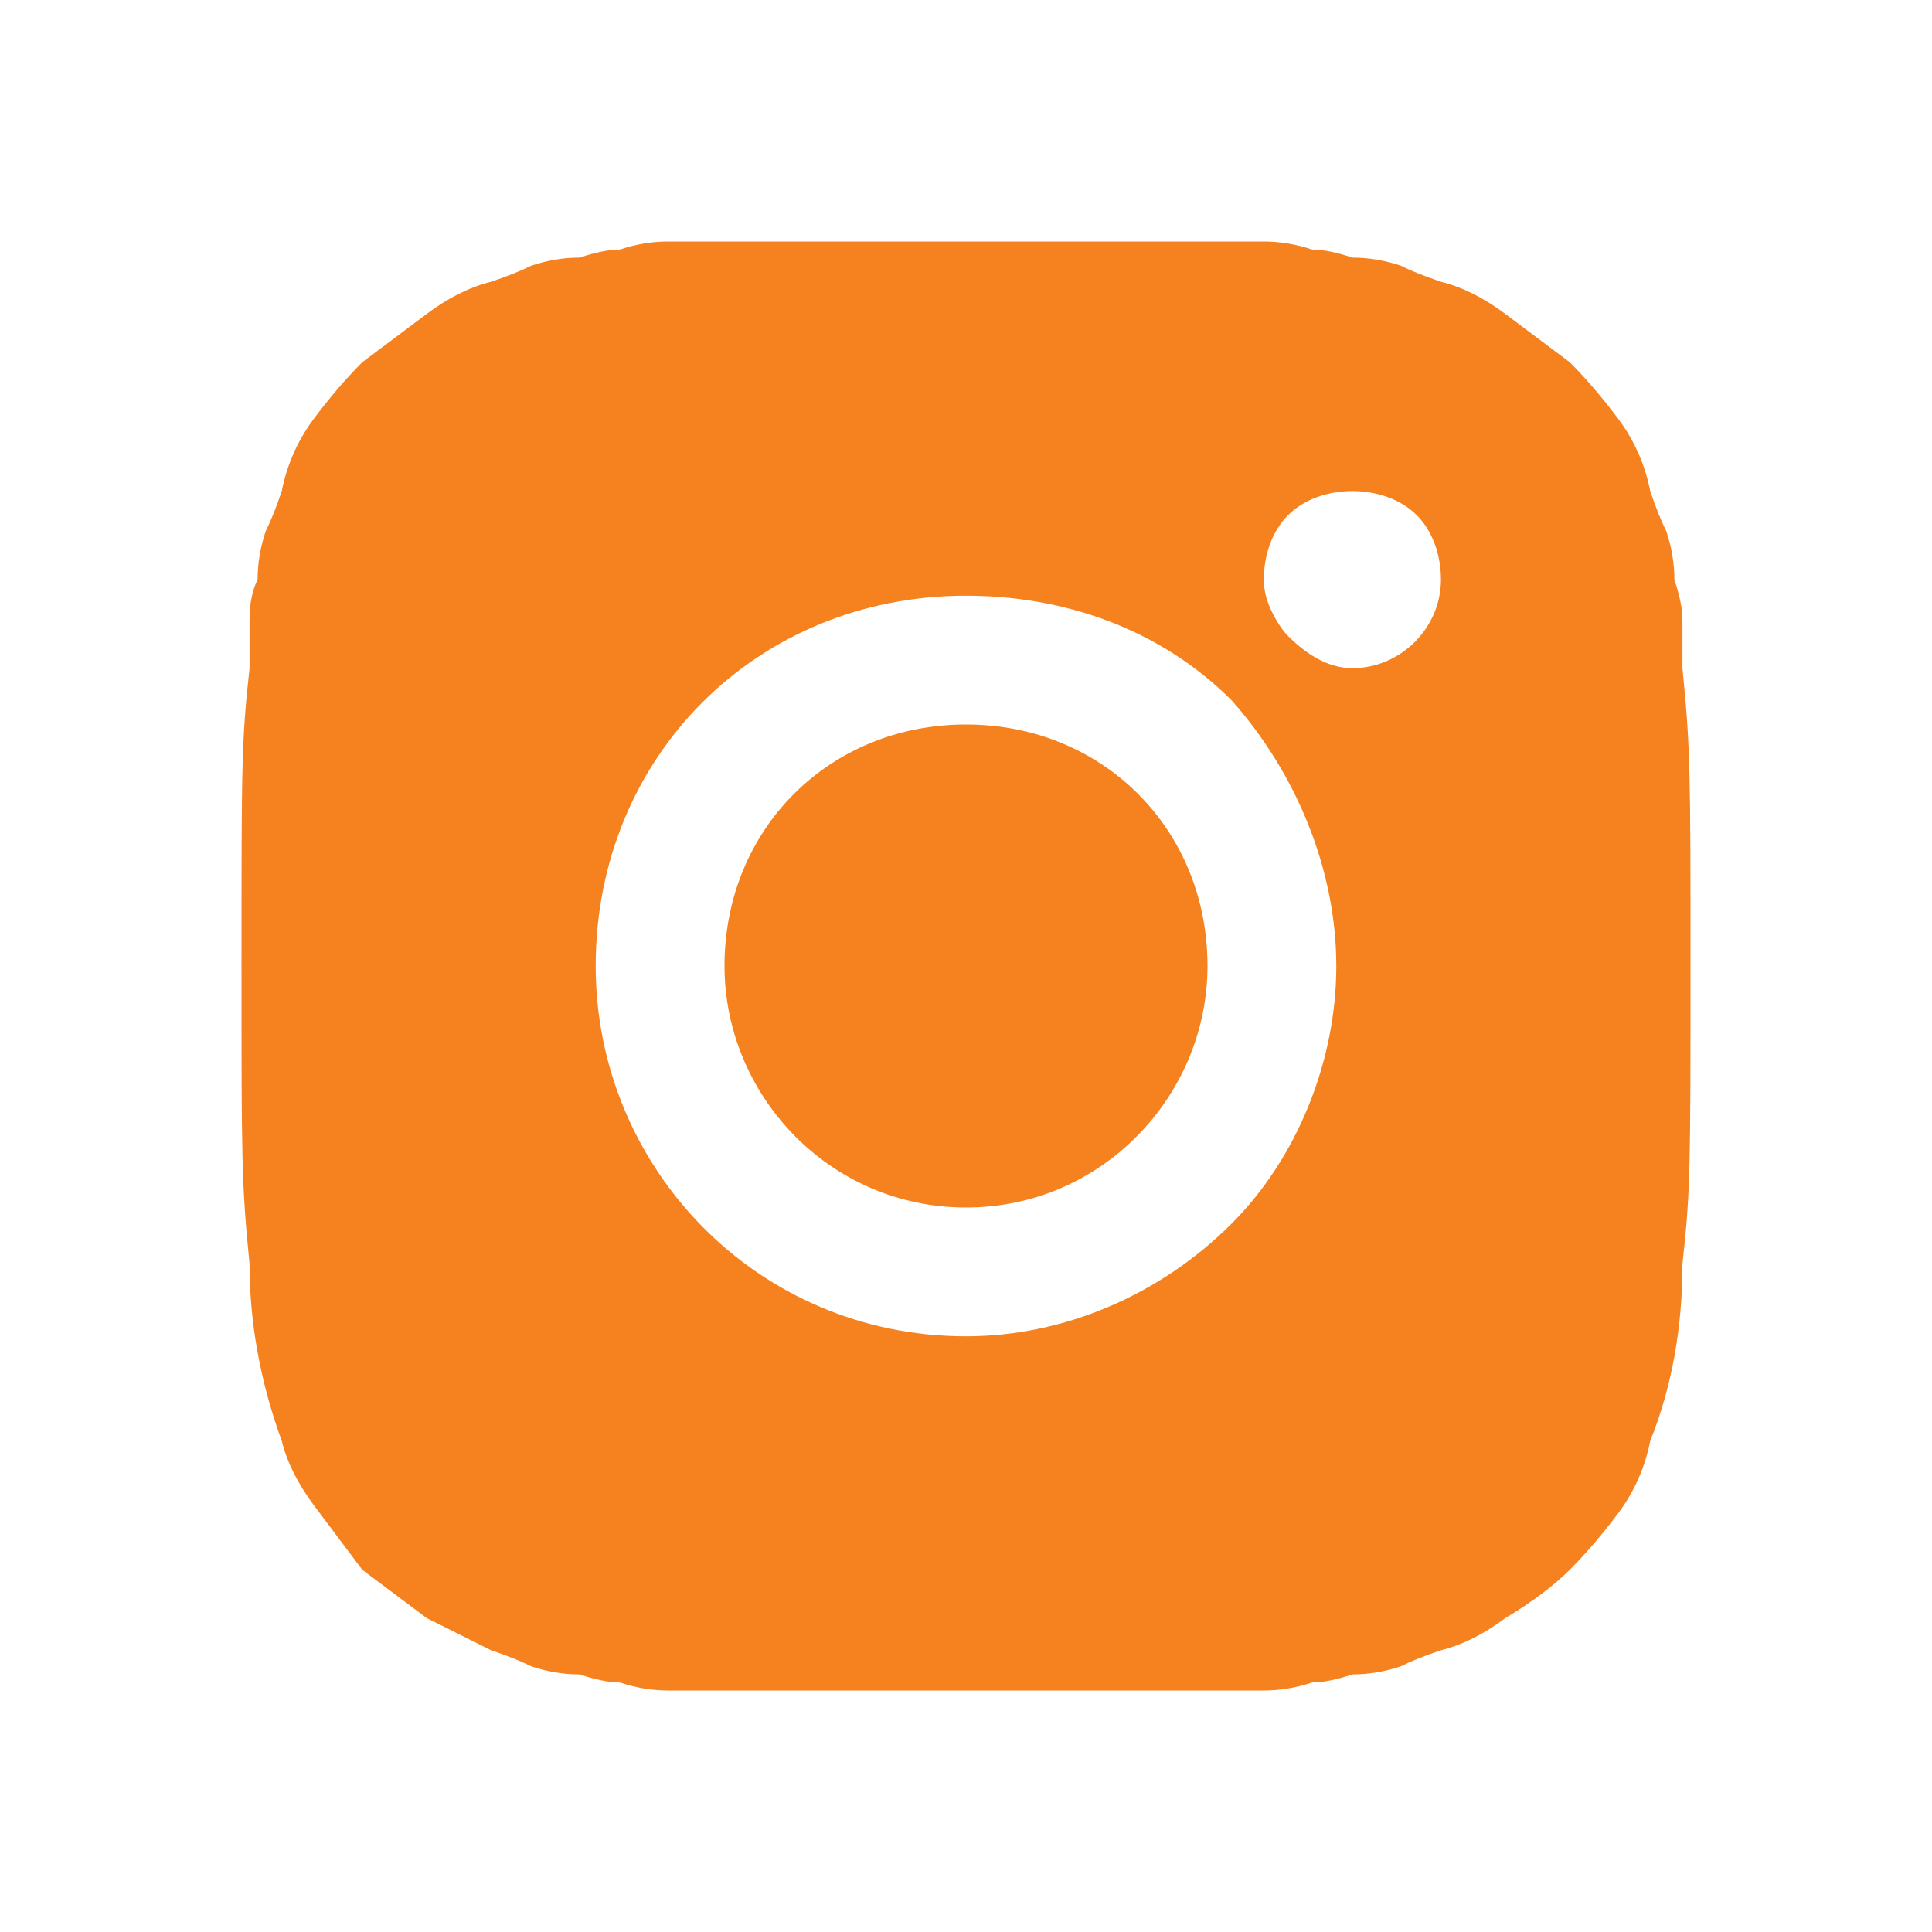
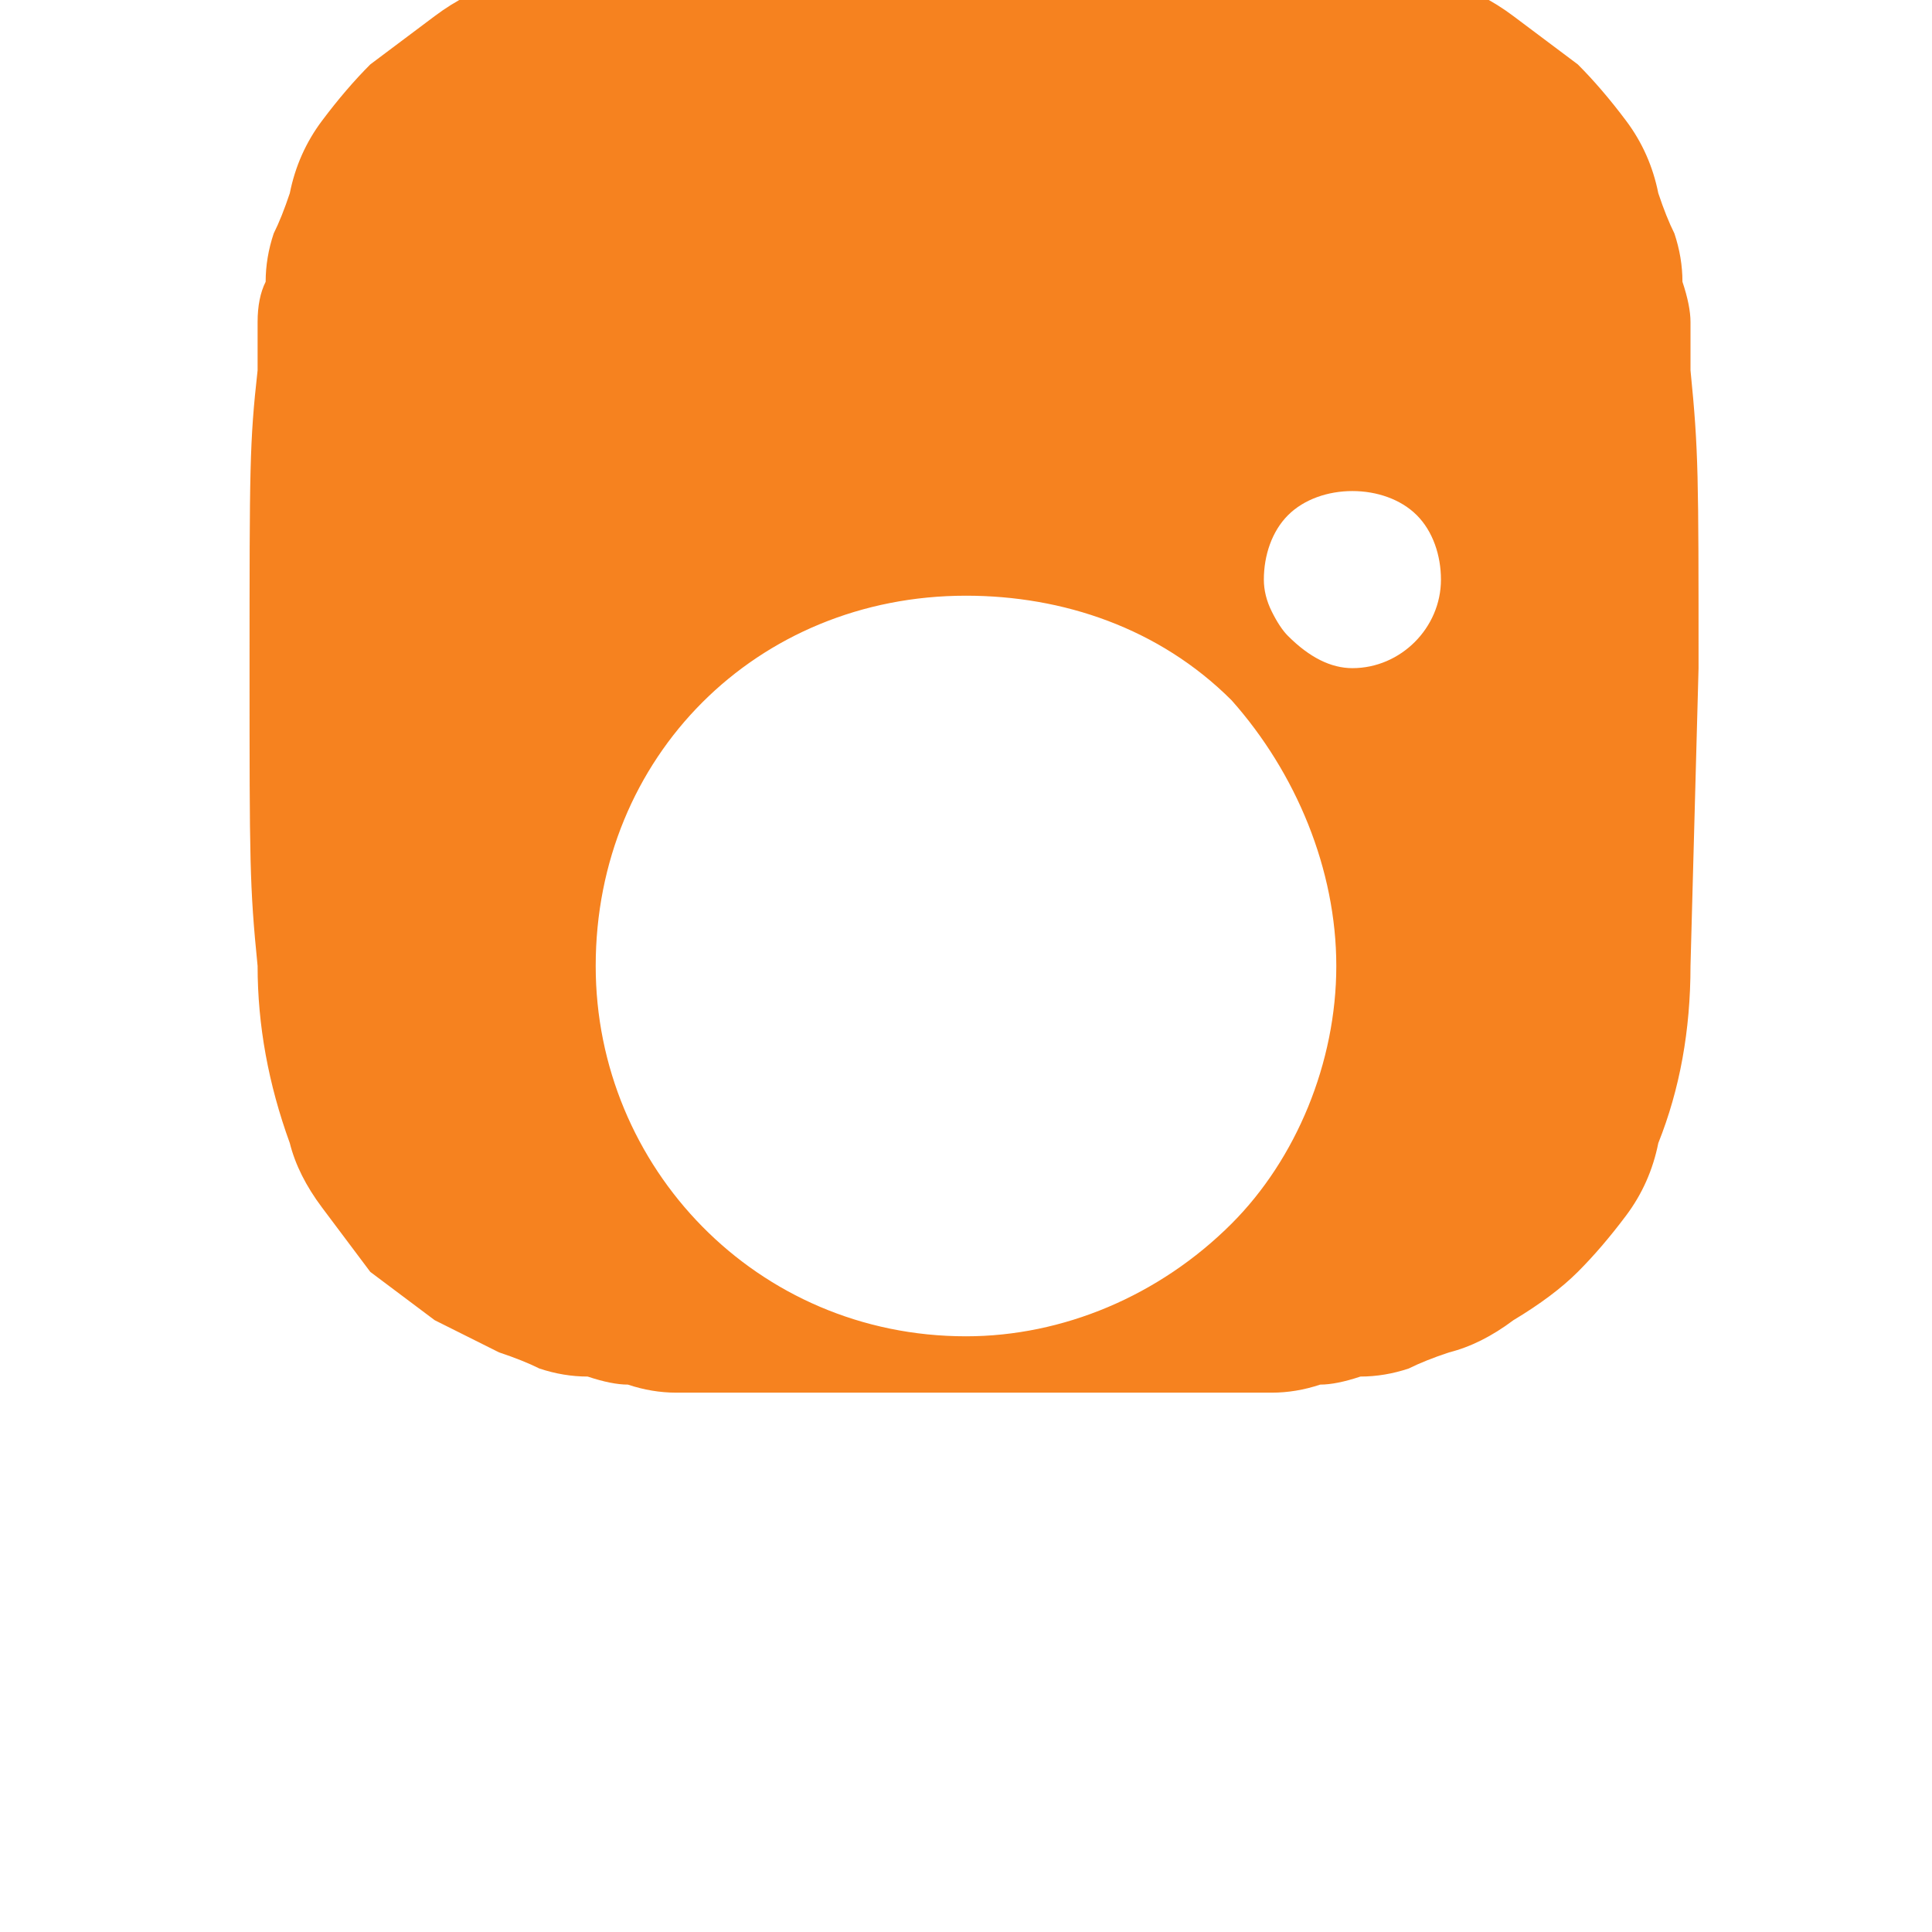
<svg xmlns="http://www.w3.org/2000/svg" version="1.2" viewBox="0 0 24 24" width="24" height="24">
  <title>instagram-svg</title>
  <style>
		.s0 { fill: #f6821f } 
	</style>
-   <path fill-rule="evenodd" class="s0" d="m21 12c0 2.5 0 2.8-0.1 3.7q0 1.2-0.4 2.2-0.1 0.5-0.4 0.9-0.3 0.4-0.6 0.7-0.3 0.3-0.8 0.6-0.4 0.3-0.8 0.4-0.3 0.1-0.5 0.2-0.3 0.1-0.6 0.1-0.3 0.1-0.5 0.1-0.3 0.1-0.6 0.1c-0.9 0-1.3 0-3.7 0-2.4 0-2.7 0-3.7 0q-0.3 0-0.6-0.1-0.2 0-0.5-0.1-0.3 0-0.6-0.1-0.2-0.1-0.5-0.2-0.4-0.2-0.8-0.4-0.4-0.3-0.8-0.6-0.3-0.4-0.6-0.8-0.3-0.4-0.4-0.8-0.4-1.1-0.4-2.2c-0.1-1-0.1-1.3-0.1-3.7 0-2.5 0-2.8 0.1-3.7q0-0.3 0-0.6 0-0.3 0.1-0.5 0-0.3 0.1-0.6 0.1-0.2 0.2-0.5 0.1-0.5 0.4-0.9 0.3-0.4 0.6-0.7 0.4-0.3 0.8-0.6 0.4-0.3 0.8-0.4 0.3-0.1 0.5-0.2 0.3-0.1 0.6-0.1 0.3-0.1 0.5-0.1 0.3-0.1 0.6-0.1c0.9 0 1.3 0 3.7 0 2.4 0 2.7 0 3.7 0q0.3 0 0.6 0.1 0.2 0 0.5 0.1 0.3 0 0.6 0.1 0.2 0.1 0.5 0.2 0.4 0.1 0.8 0.4 0.4 0.3 0.8 0.6 0.3 0.3 0.6 0.7 0.3 0.4 0.4 0.9 0.1 0.3 0.2 0.5 0.1 0.3 0.1 0.6 0.1 0.3 0.1 0.5 0 0.3 0 0.6c0.1 1 0.1 1.3 0.1 3.7zm-5.7 3.2c0.8-0.8 1.3-2 1.3-3.2 0-1.2-0.5-2.4-1.3-3.3-0.9-0.9-2.1-1.3-3.3-1.3-2.6 0-4.6 2-4.6 4.6 0 2.5 2 4.6 4.6 4.6 1.2 0 2.4-0.5 3.3-1.4zm2.6-8c0-0.3-0.1-0.6-0.3-0.8-0.2-0.2-0.5-0.3-0.8-0.3-0.3 0-0.6 0.1-0.8 0.3-0.2 0.2-0.3 0.5-0.3 0.8q0 0.2 0.1 0.4 0.1 0.2 0.2 0.3 0.2 0.2 0.4 0.3 0.2 0.1 0.4 0.1c0.6 0 1.1-0.5 1.1-1.1z" />
-   <path class="s0" d="m12 15c-1.7 0-3-1.4-3-3 0-1.7 1.3-3 3-3 1.7 0 3 1.3 3 3 0 1.6-1.3 3-3 3z" />
+   <path fill-rule="evenodd" class="s0" d="m21 12q0 1.2-0.4 2.2-0.1 0.5-0.4 0.9-0.3 0.4-0.6 0.7-0.3 0.3-0.8 0.6-0.4 0.3-0.8 0.4-0.3 0.1-0.5 0.2-0.3 0.1-0.6 0.1-0.3 0.1-0.5 0.1-0.3 0.1-0.6 0.1c-0.9 0-1.3 0-3.7 0-2.4 0-2.7 0-3.7 0q-0.3 0-0.6-0.1-0.2 0-0.5-0.1-0.3 0-0.6-0.1-0.2-0.1-0.5-0.2-0.4-0.2-0.8-0.4-0.4-0.3-0.8-0.6-0.3-0.4-0.6-0.8-0.3-0.4-0.4-0.8-0.4-1.1-0.4-2.2c-0.1-1-0.1-1.3-0.1-3.7 0-2.5 0-2.8 0.1-3.7q0-0.3 0-0.6 0-0.3 0.1-0.5 0-0.3 0.1-0.6 0.1-0.2 0.2-0.5 0.1-0.5 0.4-0.9 0.3-0.4 0.6-0.7 0.4-0.3 0.8-0.6 0.4-0.3 0.8-0.4 0.3-0.1 0.5-0.2 0.3-0.1 0.6-0.1 0.3-0.1 0.5-0.1 0.3-0.1 0.6-0.1c0.9 0 1.3 0 3.7 0 2.4 0 2.7 0 3.7 0q0.3 0 0.6 0.1 0.2 0 0.5 0.1 0.3 0 0.6 0.1 0.2 0.1 0.5 0.2 0.4 0.1 0.8 0.4 0.4 0.3 0.8 0.6 0.3 0.3 0.6 0.7 0.3 0.4 0.4 0.9 0.1 0.3 0.2 0.5 0.1 0.3 0.1 0.6 0.1 0.3 0.1 0.5 0 0.3 0 0.6c0.1 1 0.1 1.3 0.1 3.7zm-5.7 3.2c0.8-0.8 1.3-2 1.3-3.2 0-1.2-0.5-2.4-1.3-3.3-0.9-0.9-2.1-1.3-3.3-1.3-2.6 0-4.6 2-4.6 4.6 0 2.5 2 4.6 4.6 4.6 1.2 0 2.4-0.5 3.3-1.4zm2.6-8c0-0.3-0.1-0.6-0.3-0.8-0.2-0.2-0.5-0.3-0.8-0.3-0.3 0-0.6 0.1-0.8 0.3-0.2 0.2-0.3 0.5-0.3 0.8q0 0.2 0.1 0.4 0.1 0.2 0.2 0.3 0.2 0.2 0.4 0.3 0.2 0.1 0.4 0.1c0.6 0 1.1-0.5 1.1-1.1z" />
</svg>